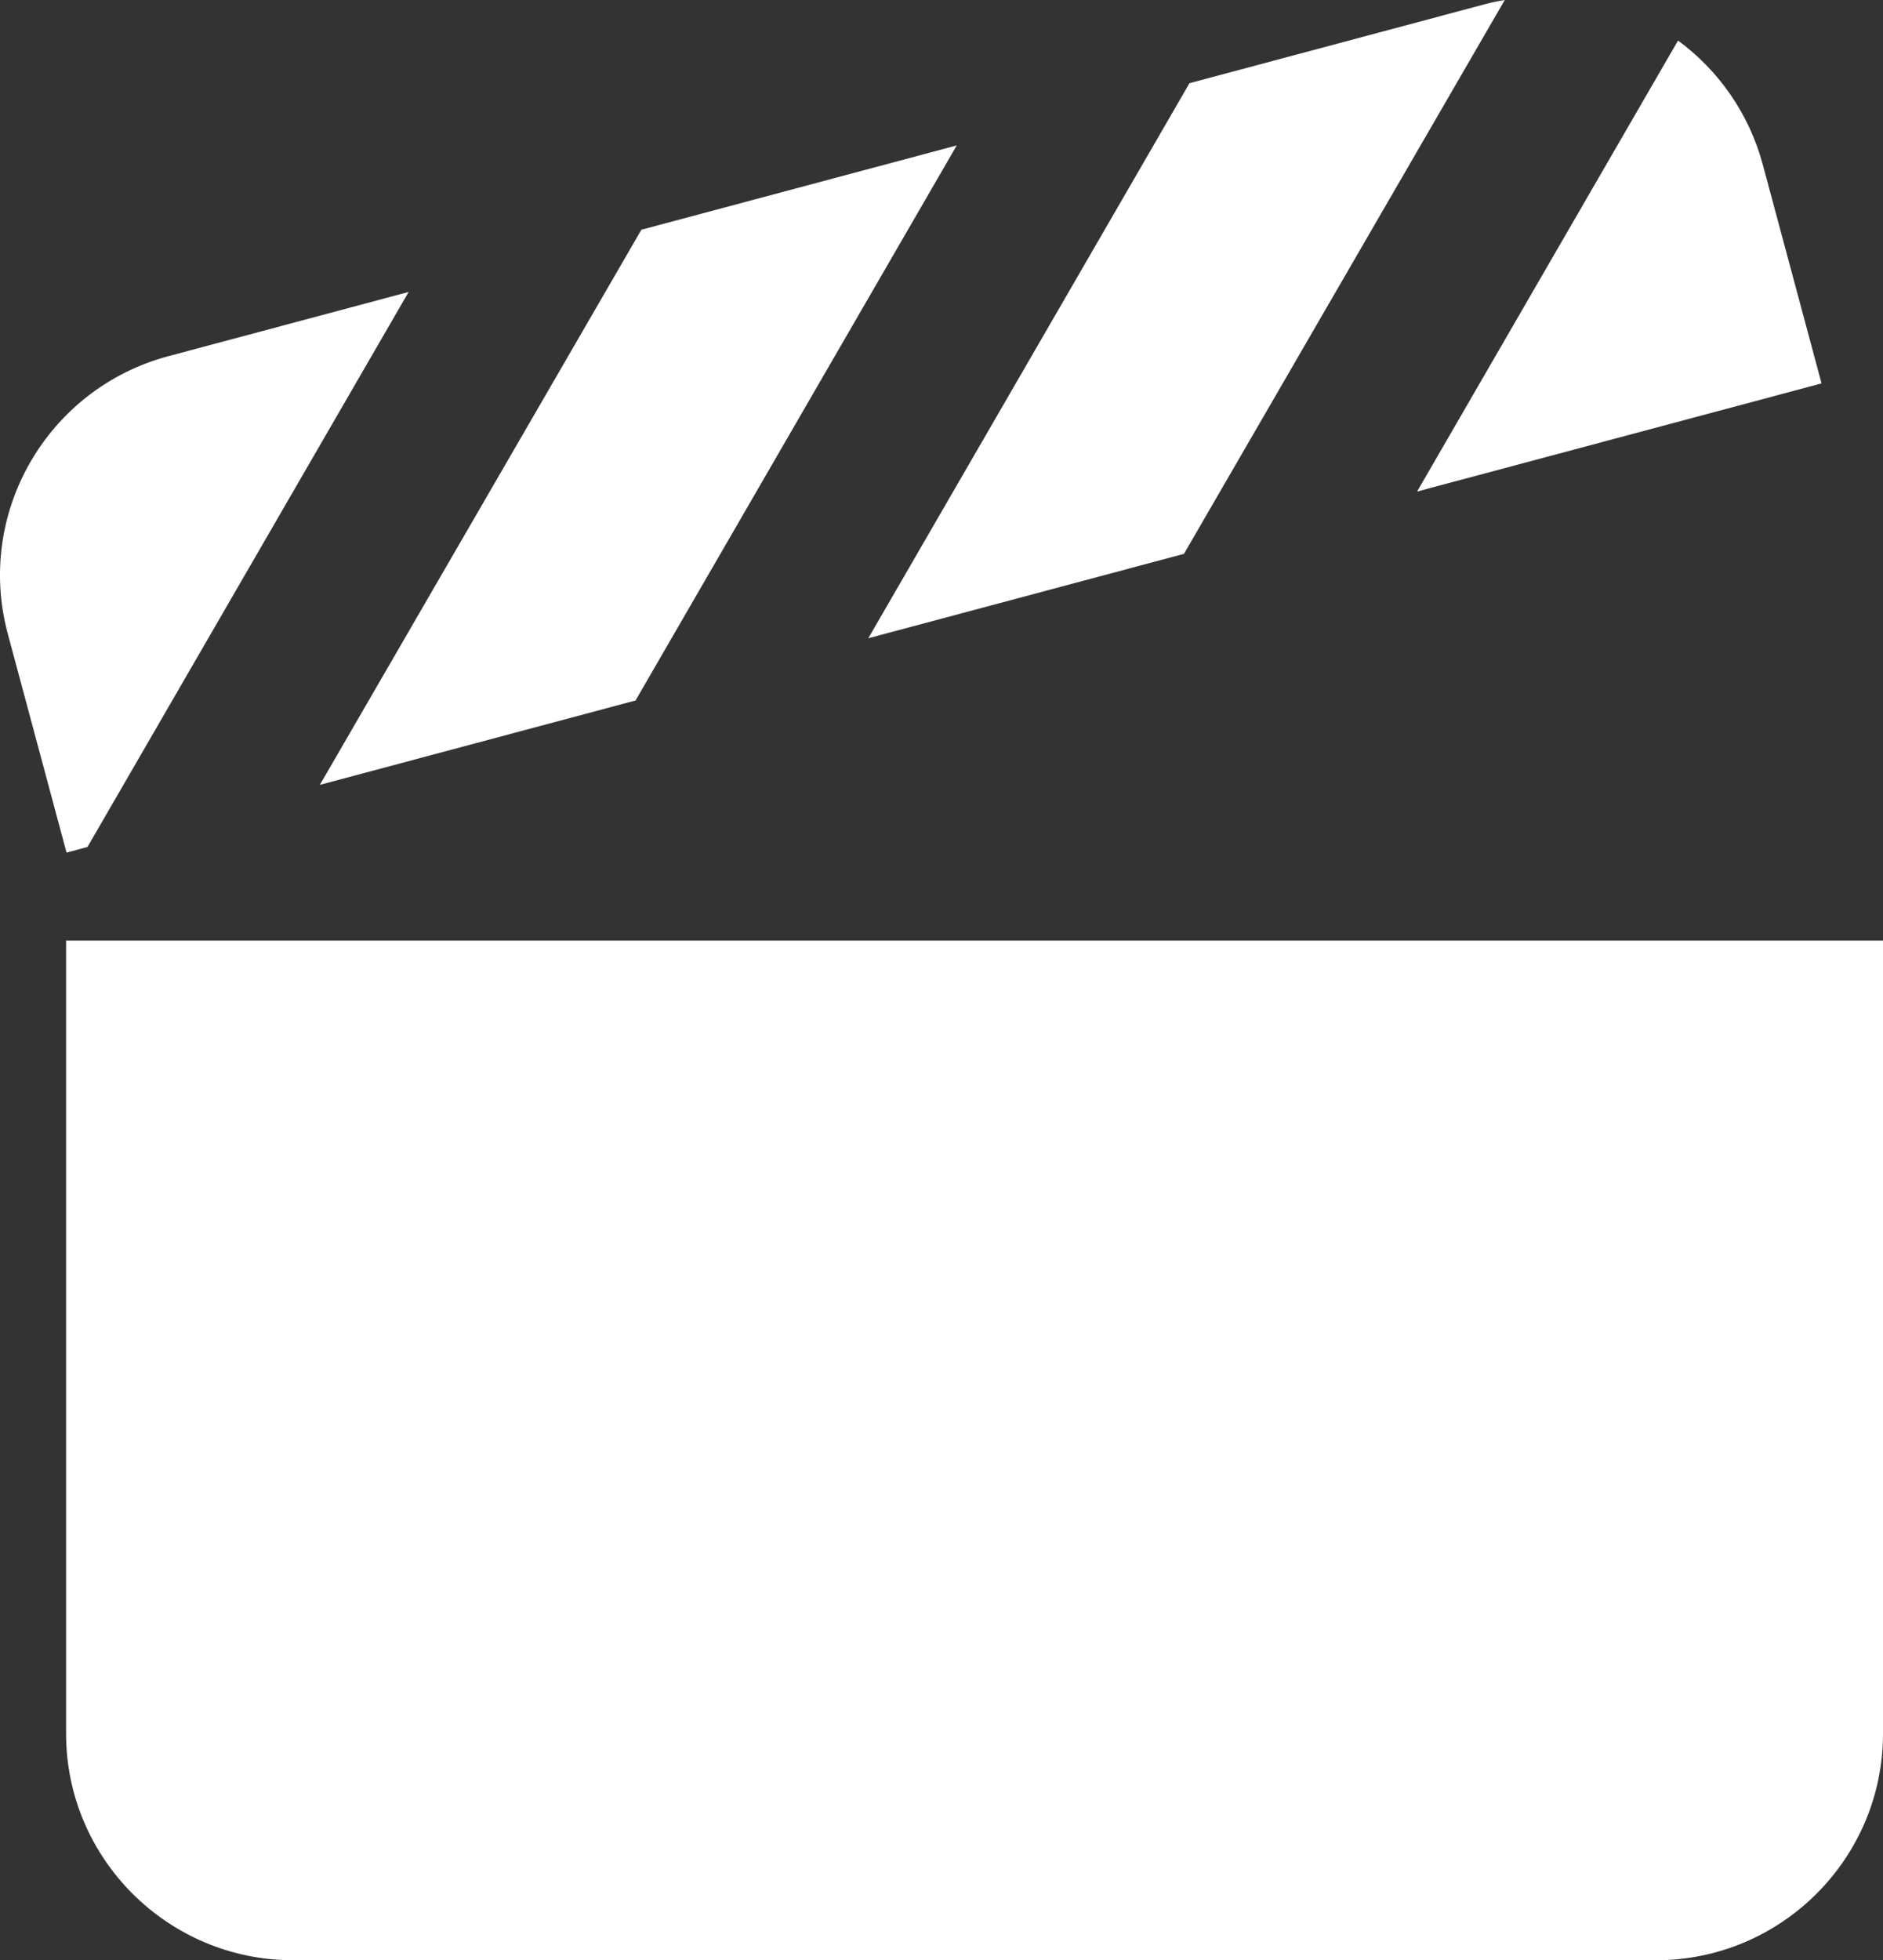
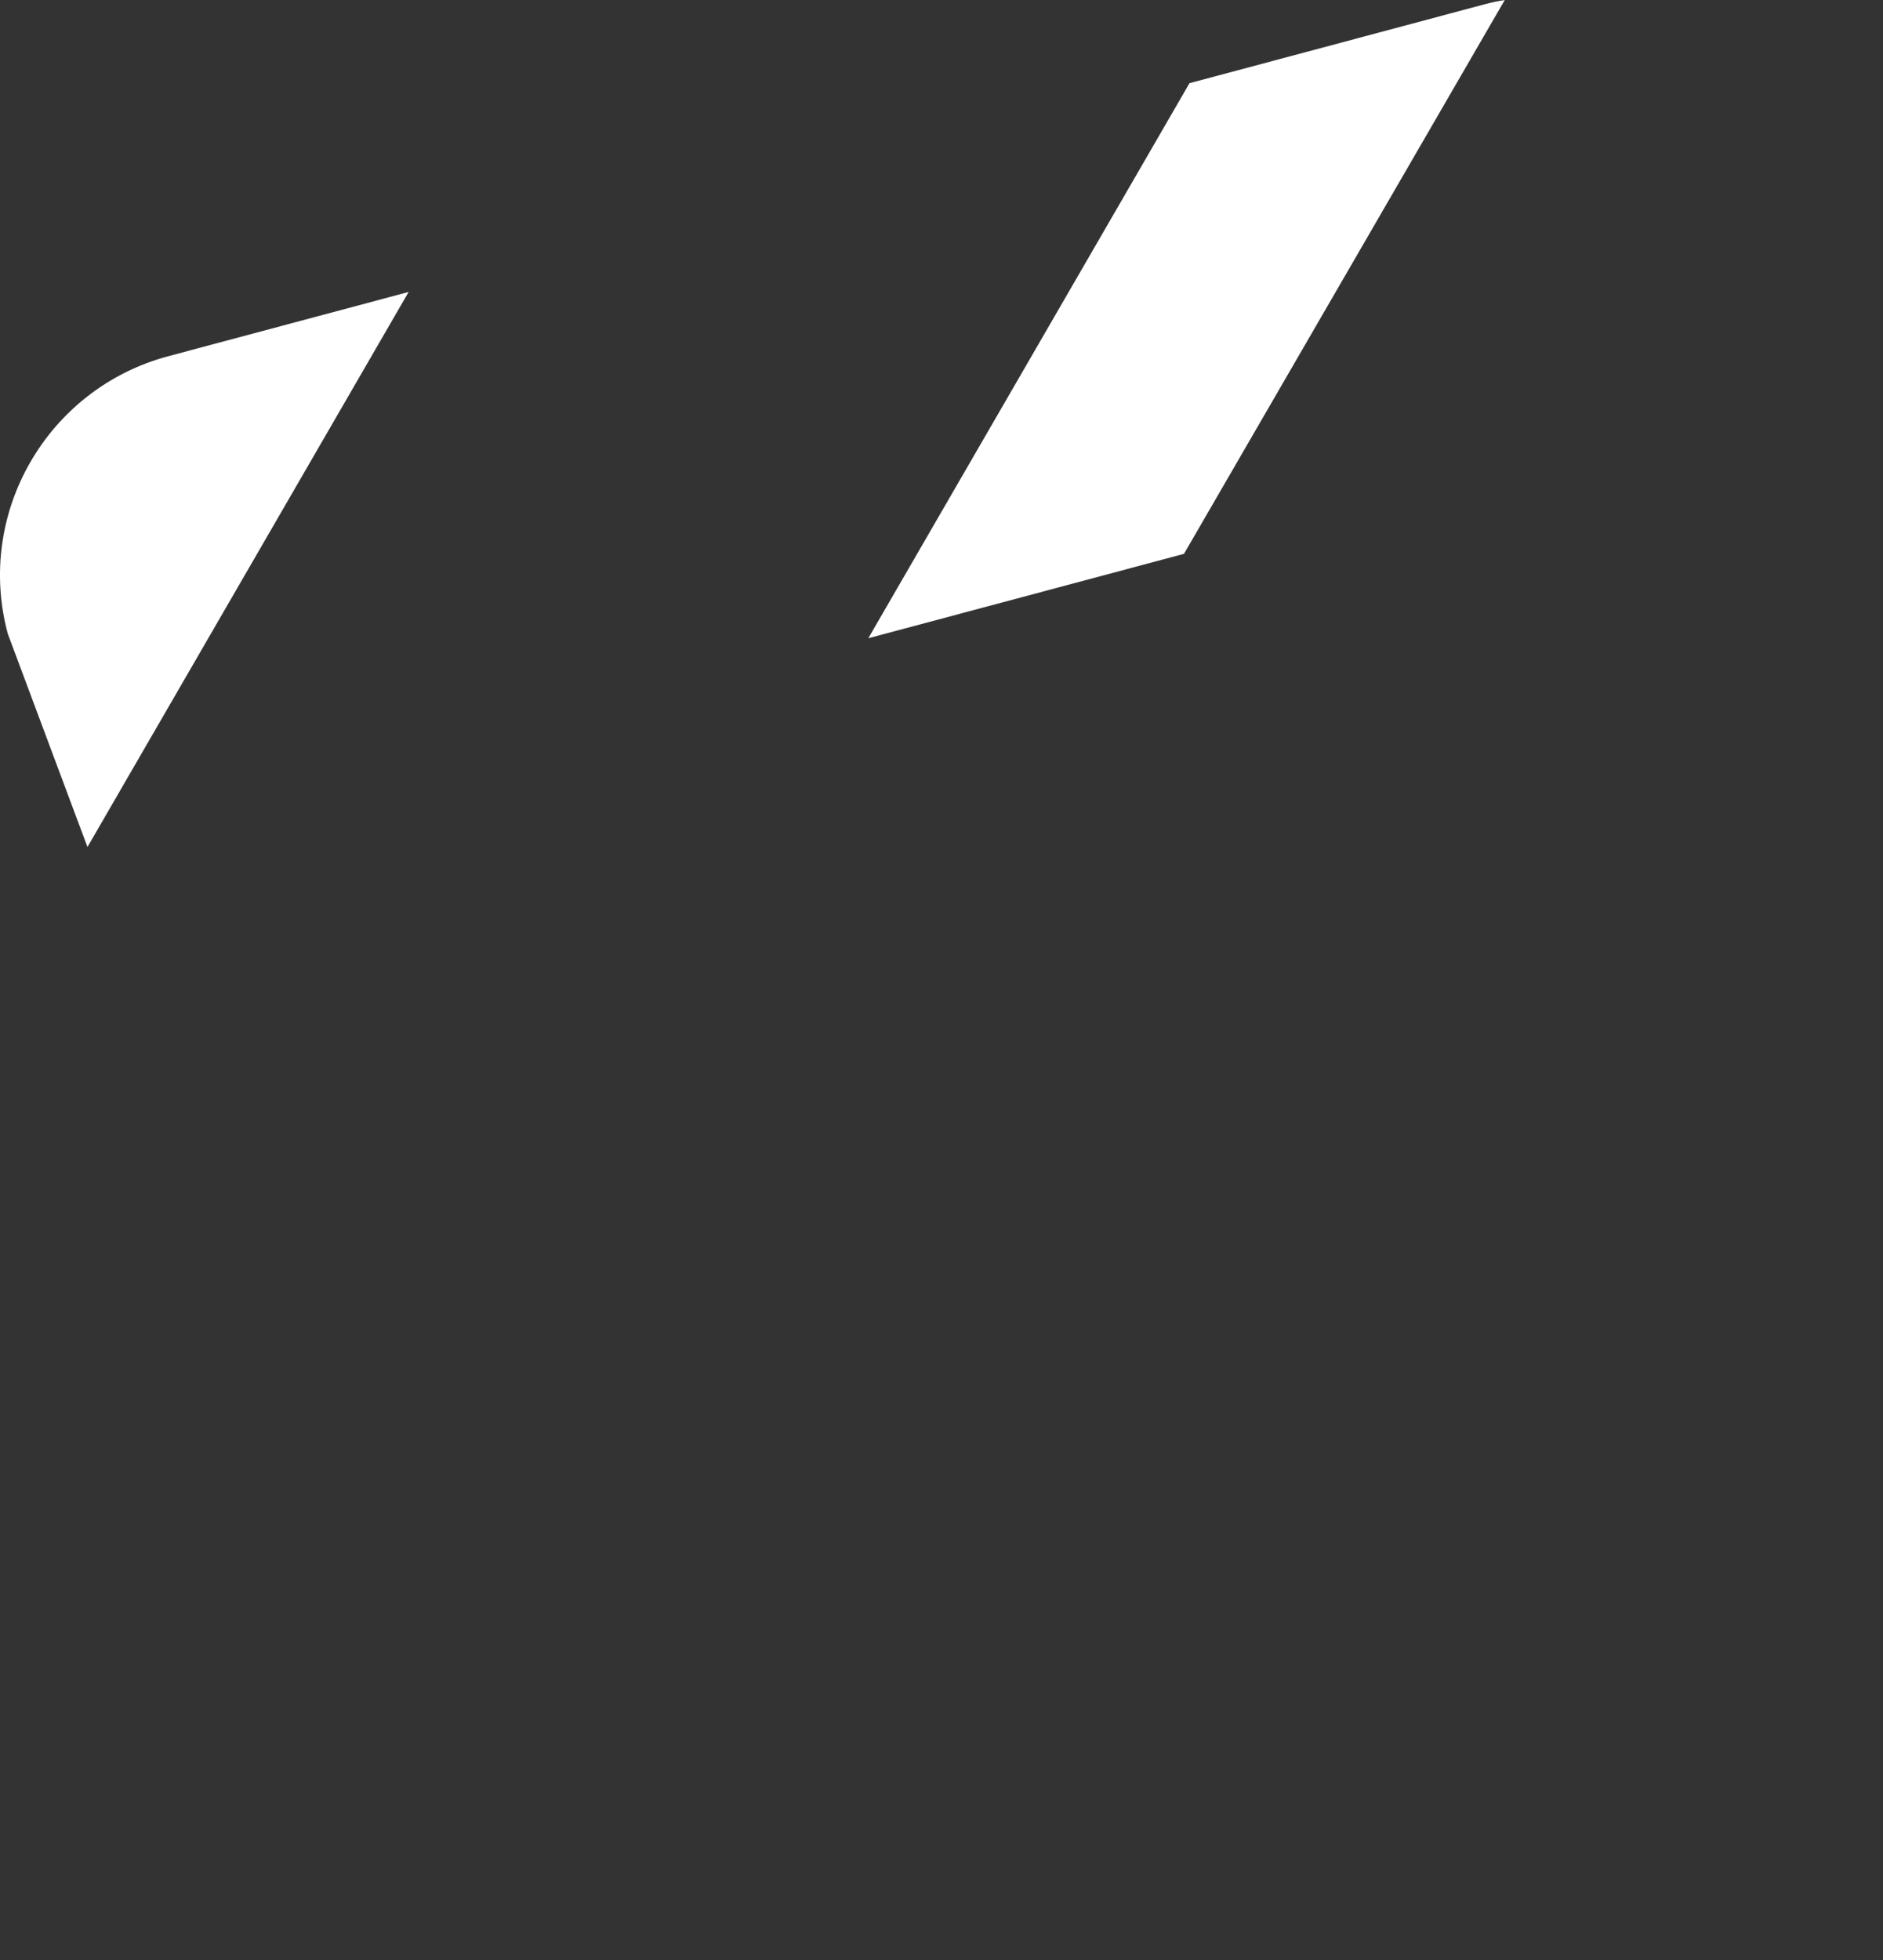
<svg xmlns="http://www.w3.org/2000/svg" width="74" height="77" viewBox="0 0 74 77" fill="none">
  <rect x="0" y="0" width="74" height="77" fill="#333333" stroke="none" />
-   <path d="M74 36.946H2.597V68.099C2.597 73.008 6.6 77 11.523 77H65.075C69.998 77 74 73.008 74 68.099V36.946Z" fill="white" />
  <path d="M46.745 3.268L58.344 0.168C58.613 0.096 58.873 0.042 59.136 1.52588e-05L46.628 21.585L46.53 21.755L34.123 25.071L46.647 3.438L46.745 3.268Z" fill="white" />
-   <path d="M69.275 6.462L71.585 15.06L55.69 19.308L65.945 1.593C67.511 2.744 68.73 4.434 69.275 6.462Z" fill="white" />
-   <path d="M25.206 9.024L37.599 5.712L25.075 27.344L24.977 27.515L12.57 30.83L25.107 9.194L25.206 9.024Z" fill="white" />
-   <path d="M0.305 24.892C-0.969 20.15 1.861 15.262 6.617 13.991L16.059 11.468L3.536 33.1L3.437 33.27L2.615 33.49L0.305 24.892Z" fill="white" />
+   <path d="M0.305 24.892C-0.969 20.15 1.861 15.262 6.617 13.991L16.059 11.468L3.536 33.1L3.437 33.27L0.305 24.892Z" fill="white" />
</svg>